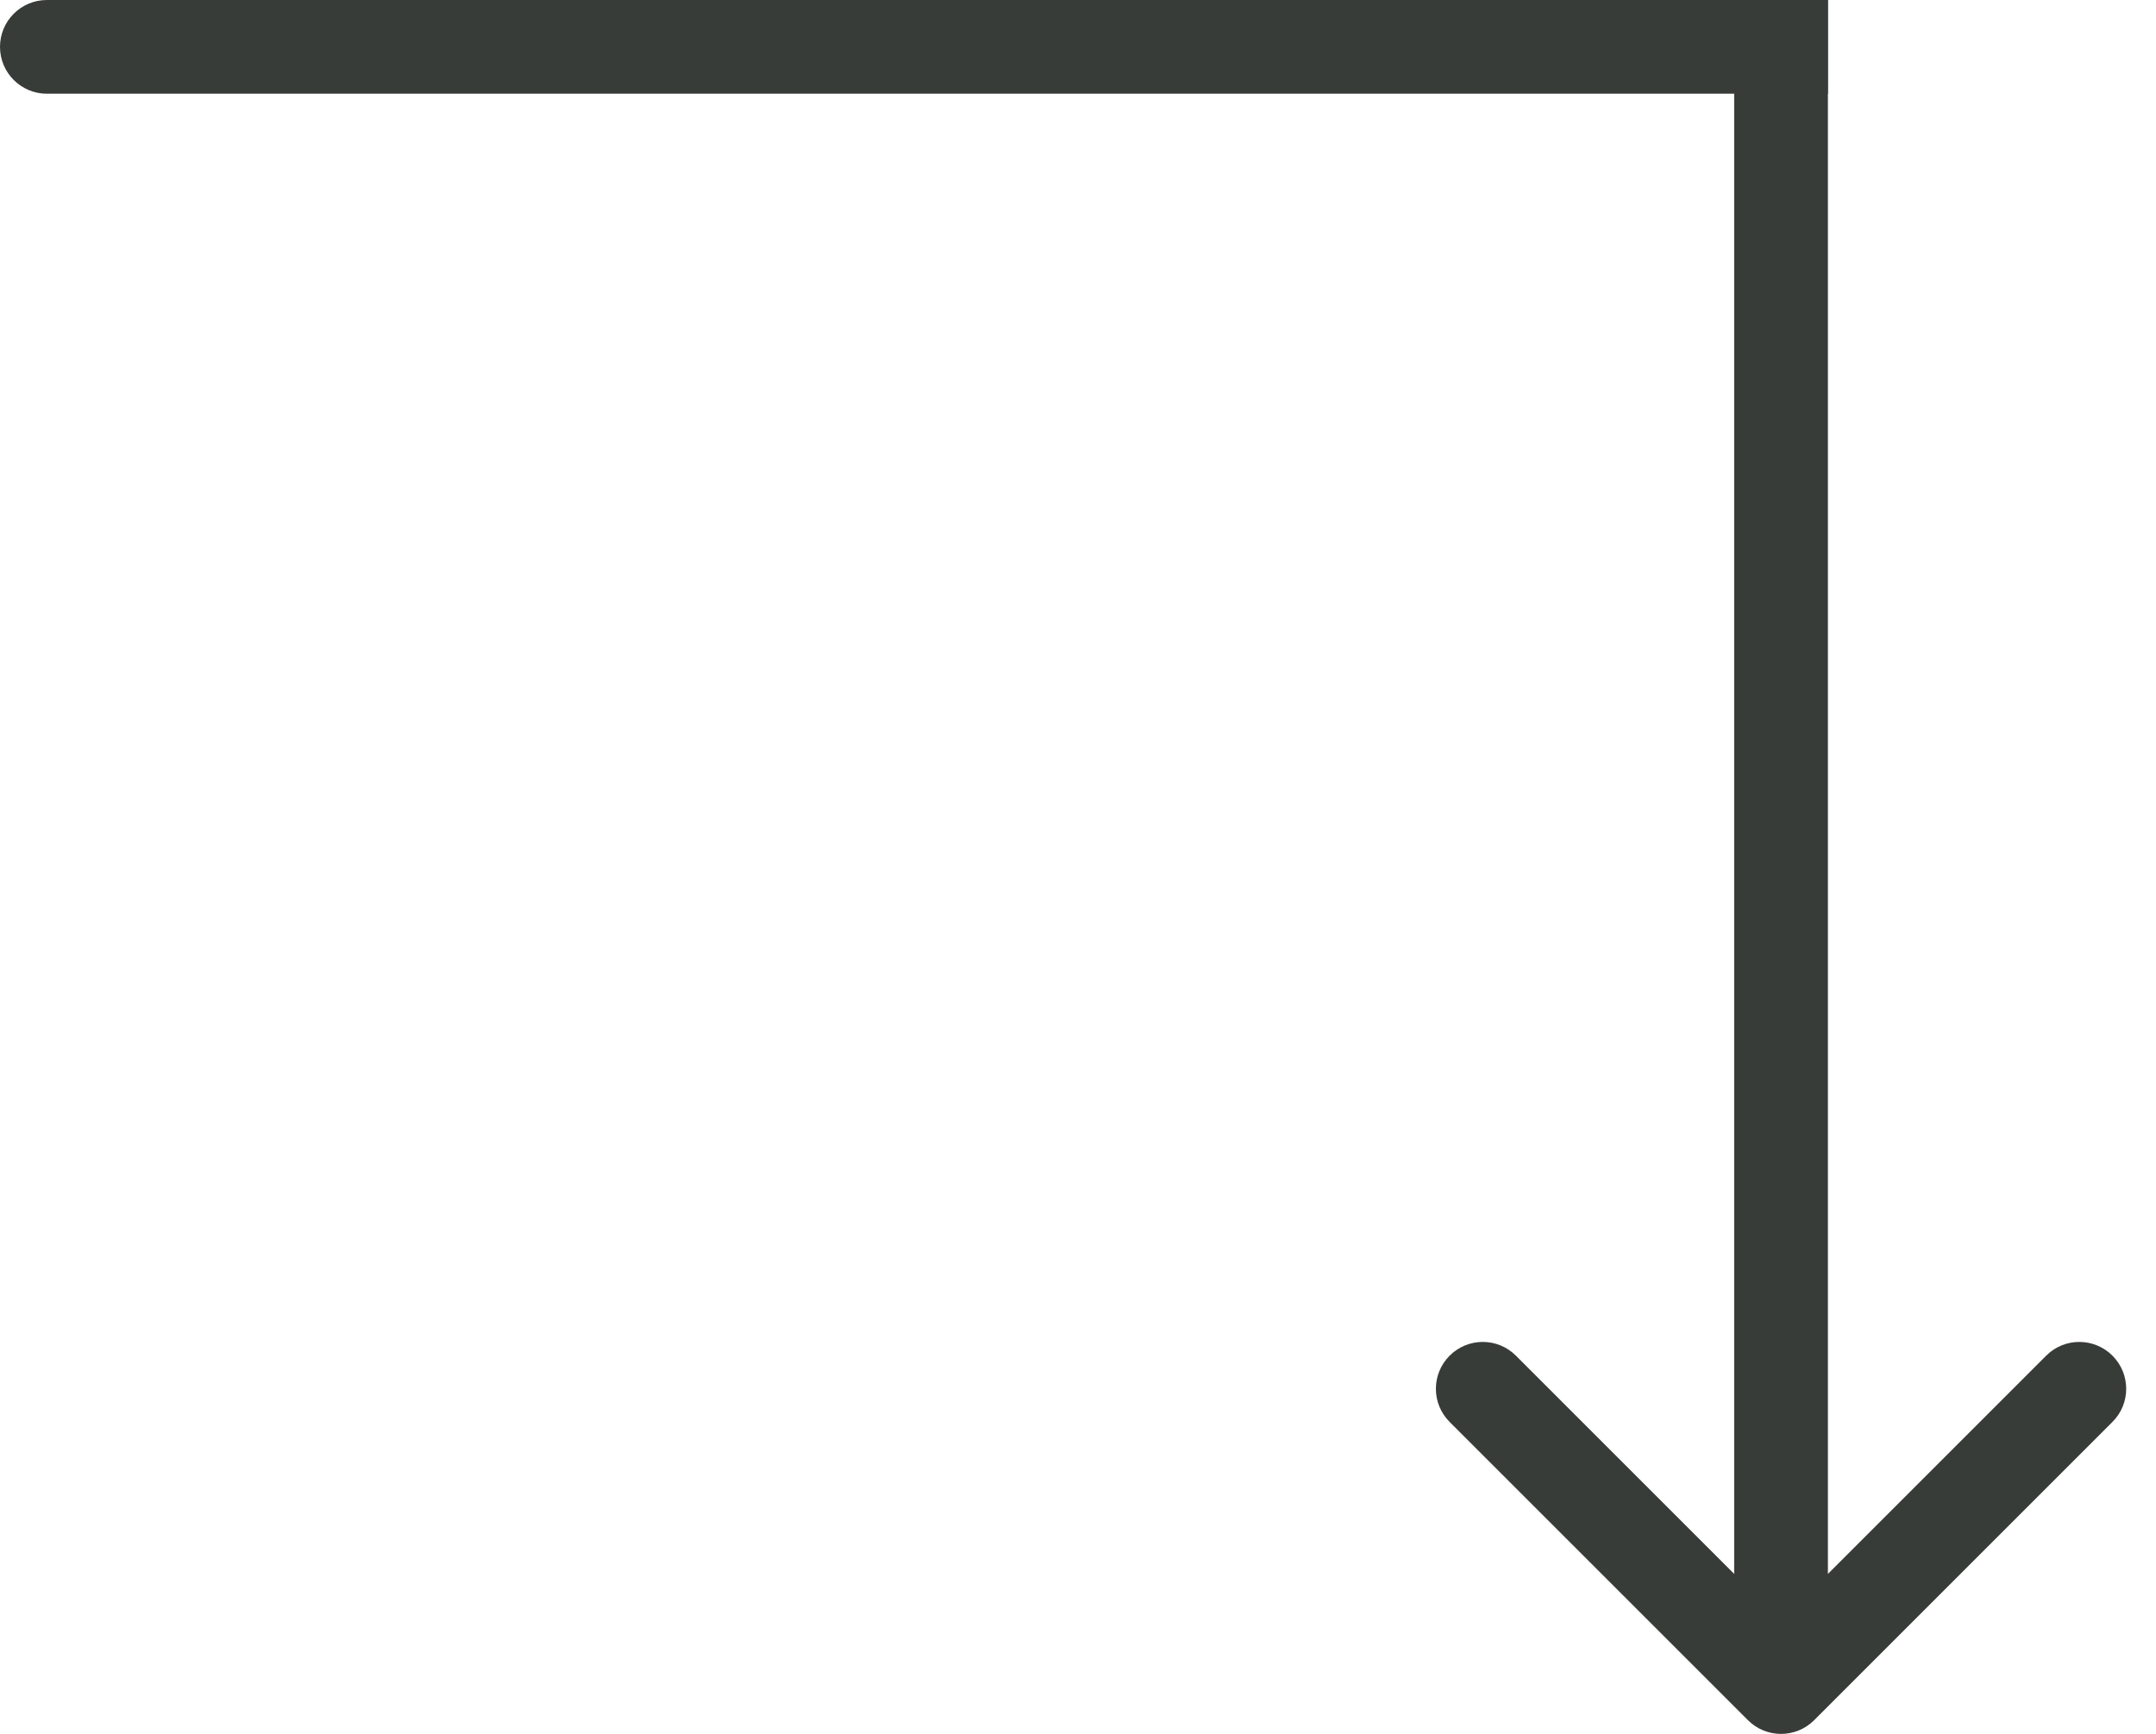
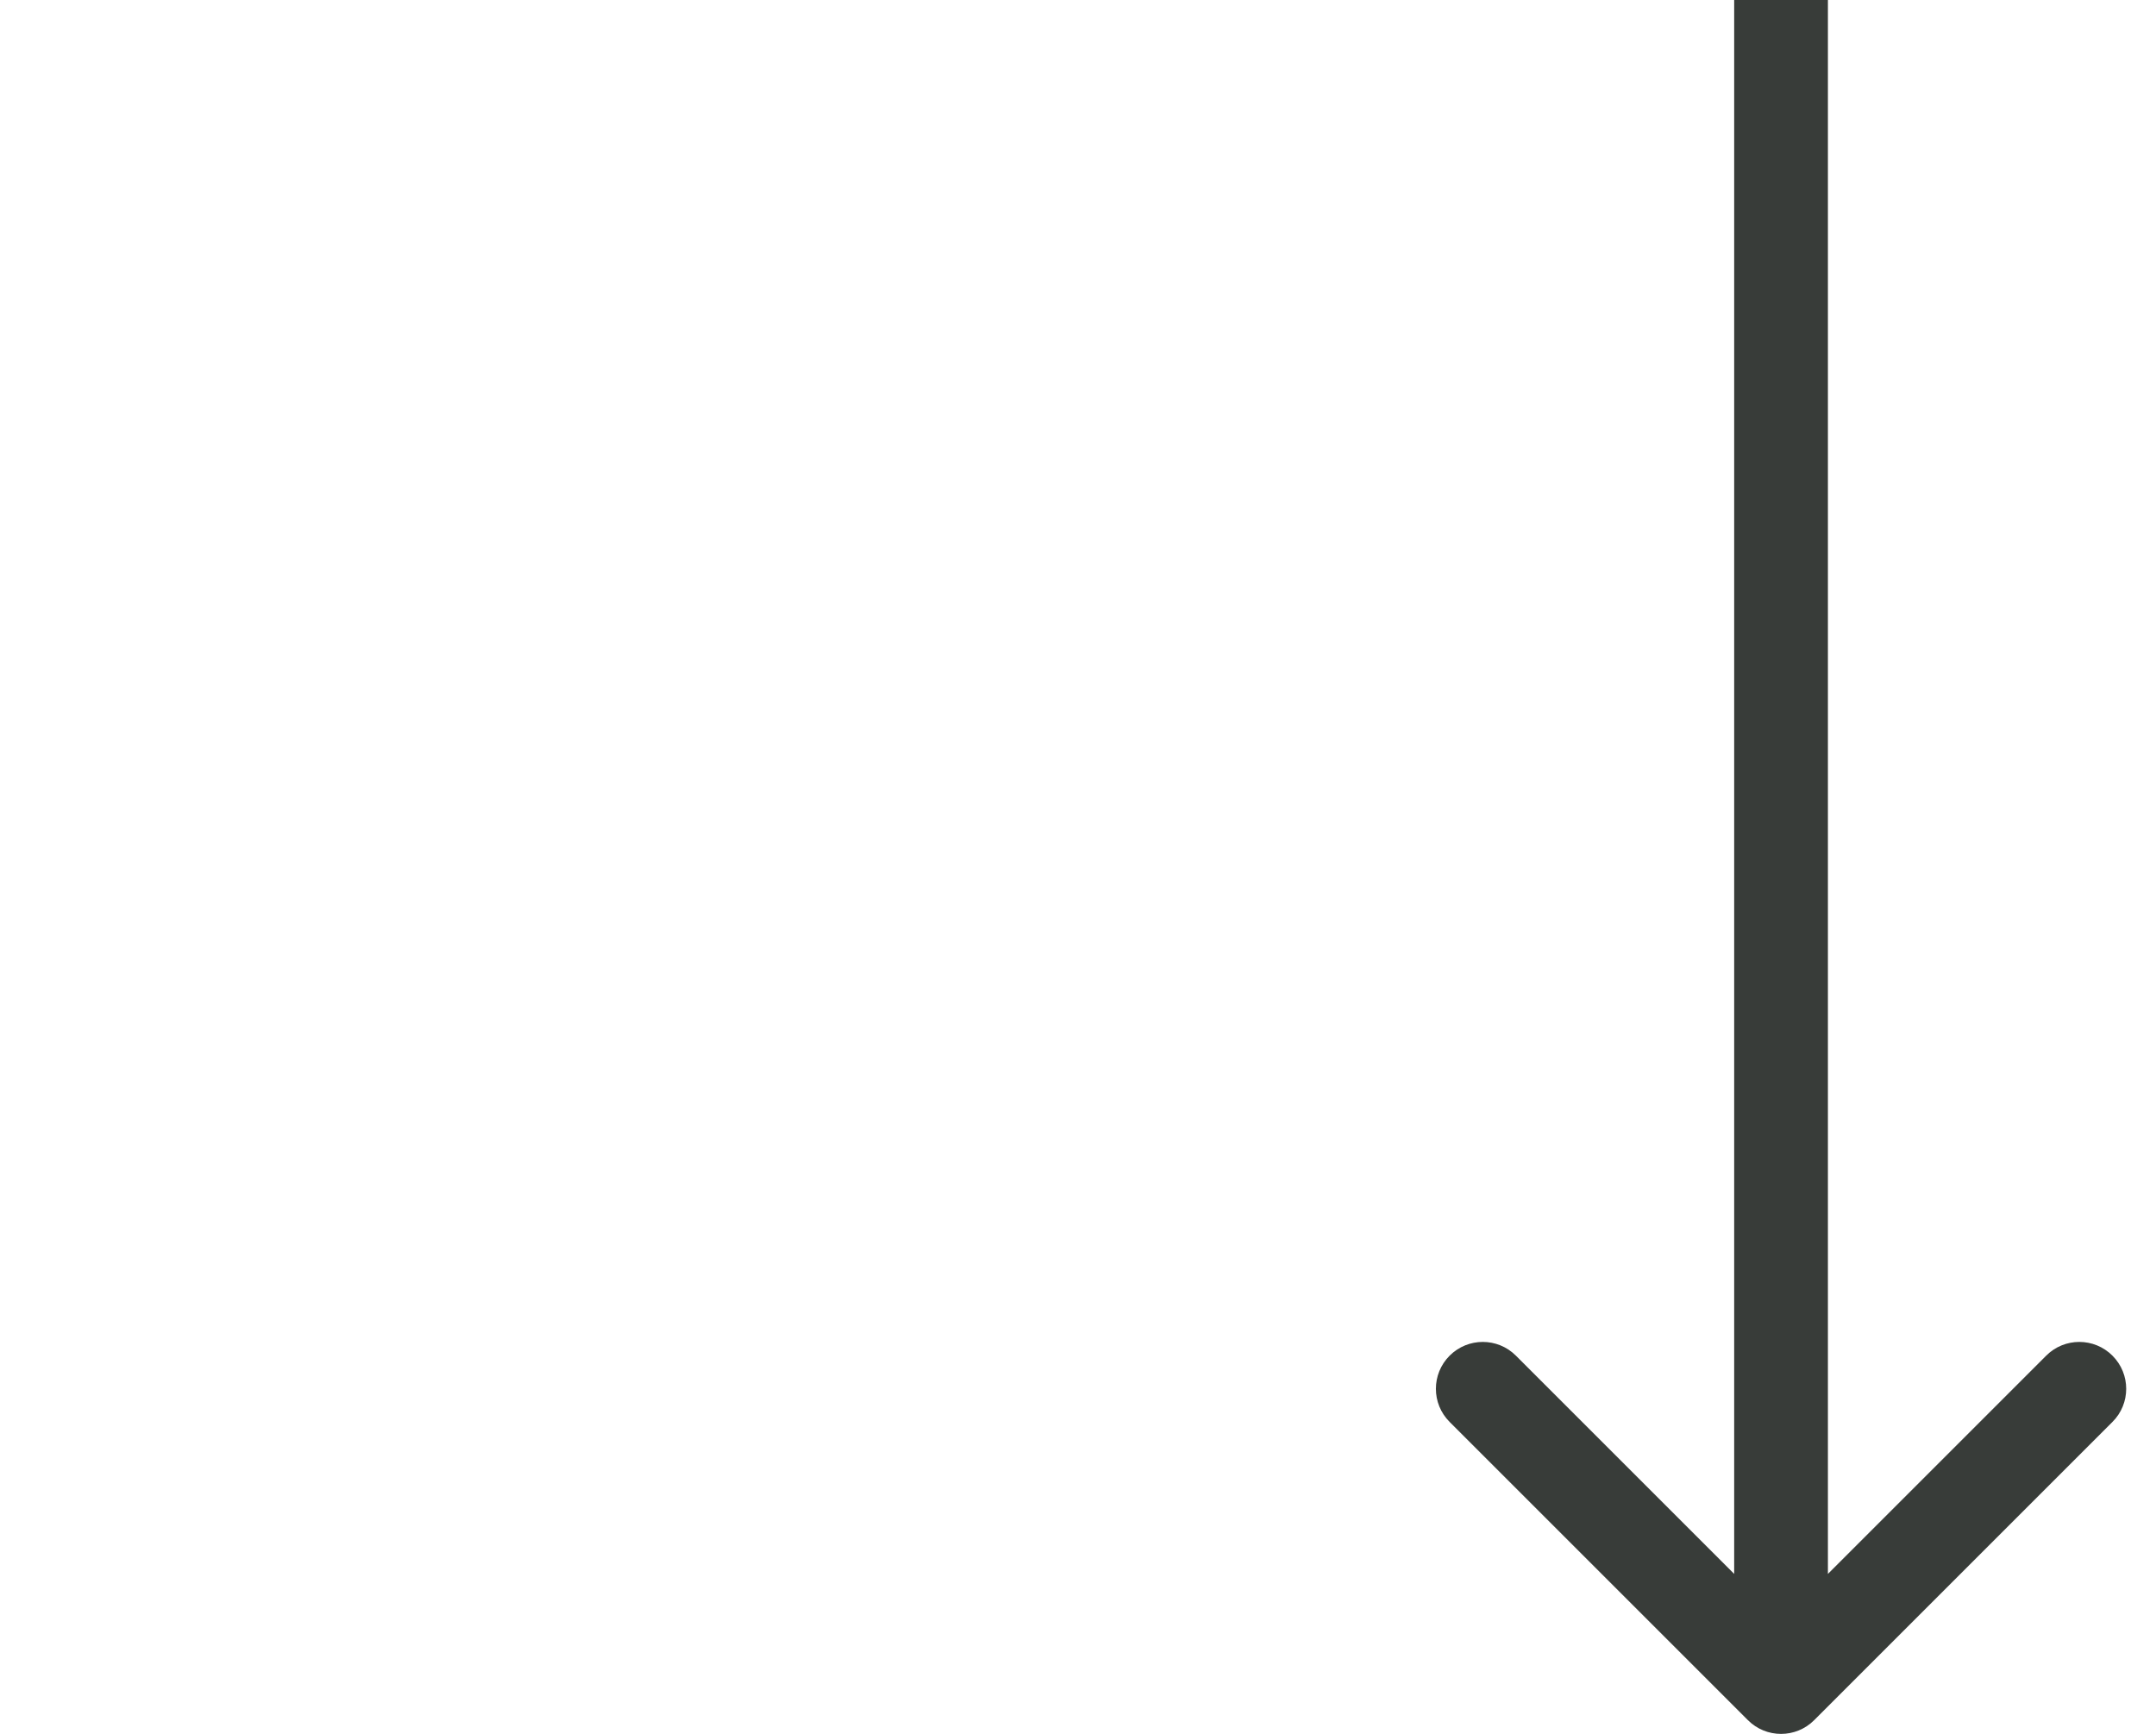
<svg xmlns="http://www.w3.org/2000/svg" width="46" height="37" viewBox="0 0 46 37" fill="none">
-   <path d="M1 0C0.448 0 0 0.448 0 1C0 1.552 0.448 2 1 2V0ZM1 2H39V0H1V2Z" fill="#383C39" />
  <path d="M37.293 36.707C37.683 37.098 38.317 37.098 38.707 36.707L45.071 30.343C45.462 29.953 45.462 29.32 45.071 28.929C44.681 28.538 44.047 28.538 43.657 28.929L38 34.586L32.343 28.929C31.953 28.538 31.32 28.538 30.929 28.929C30.538 29.32 30.538 29.953 30.929 30.343L37.293 36.707ZM37 -4.37114e-08L37 36L39 36L39 4.37114e-08L37 -4.37114e-08Z" fill="#383C39" />
</svg>